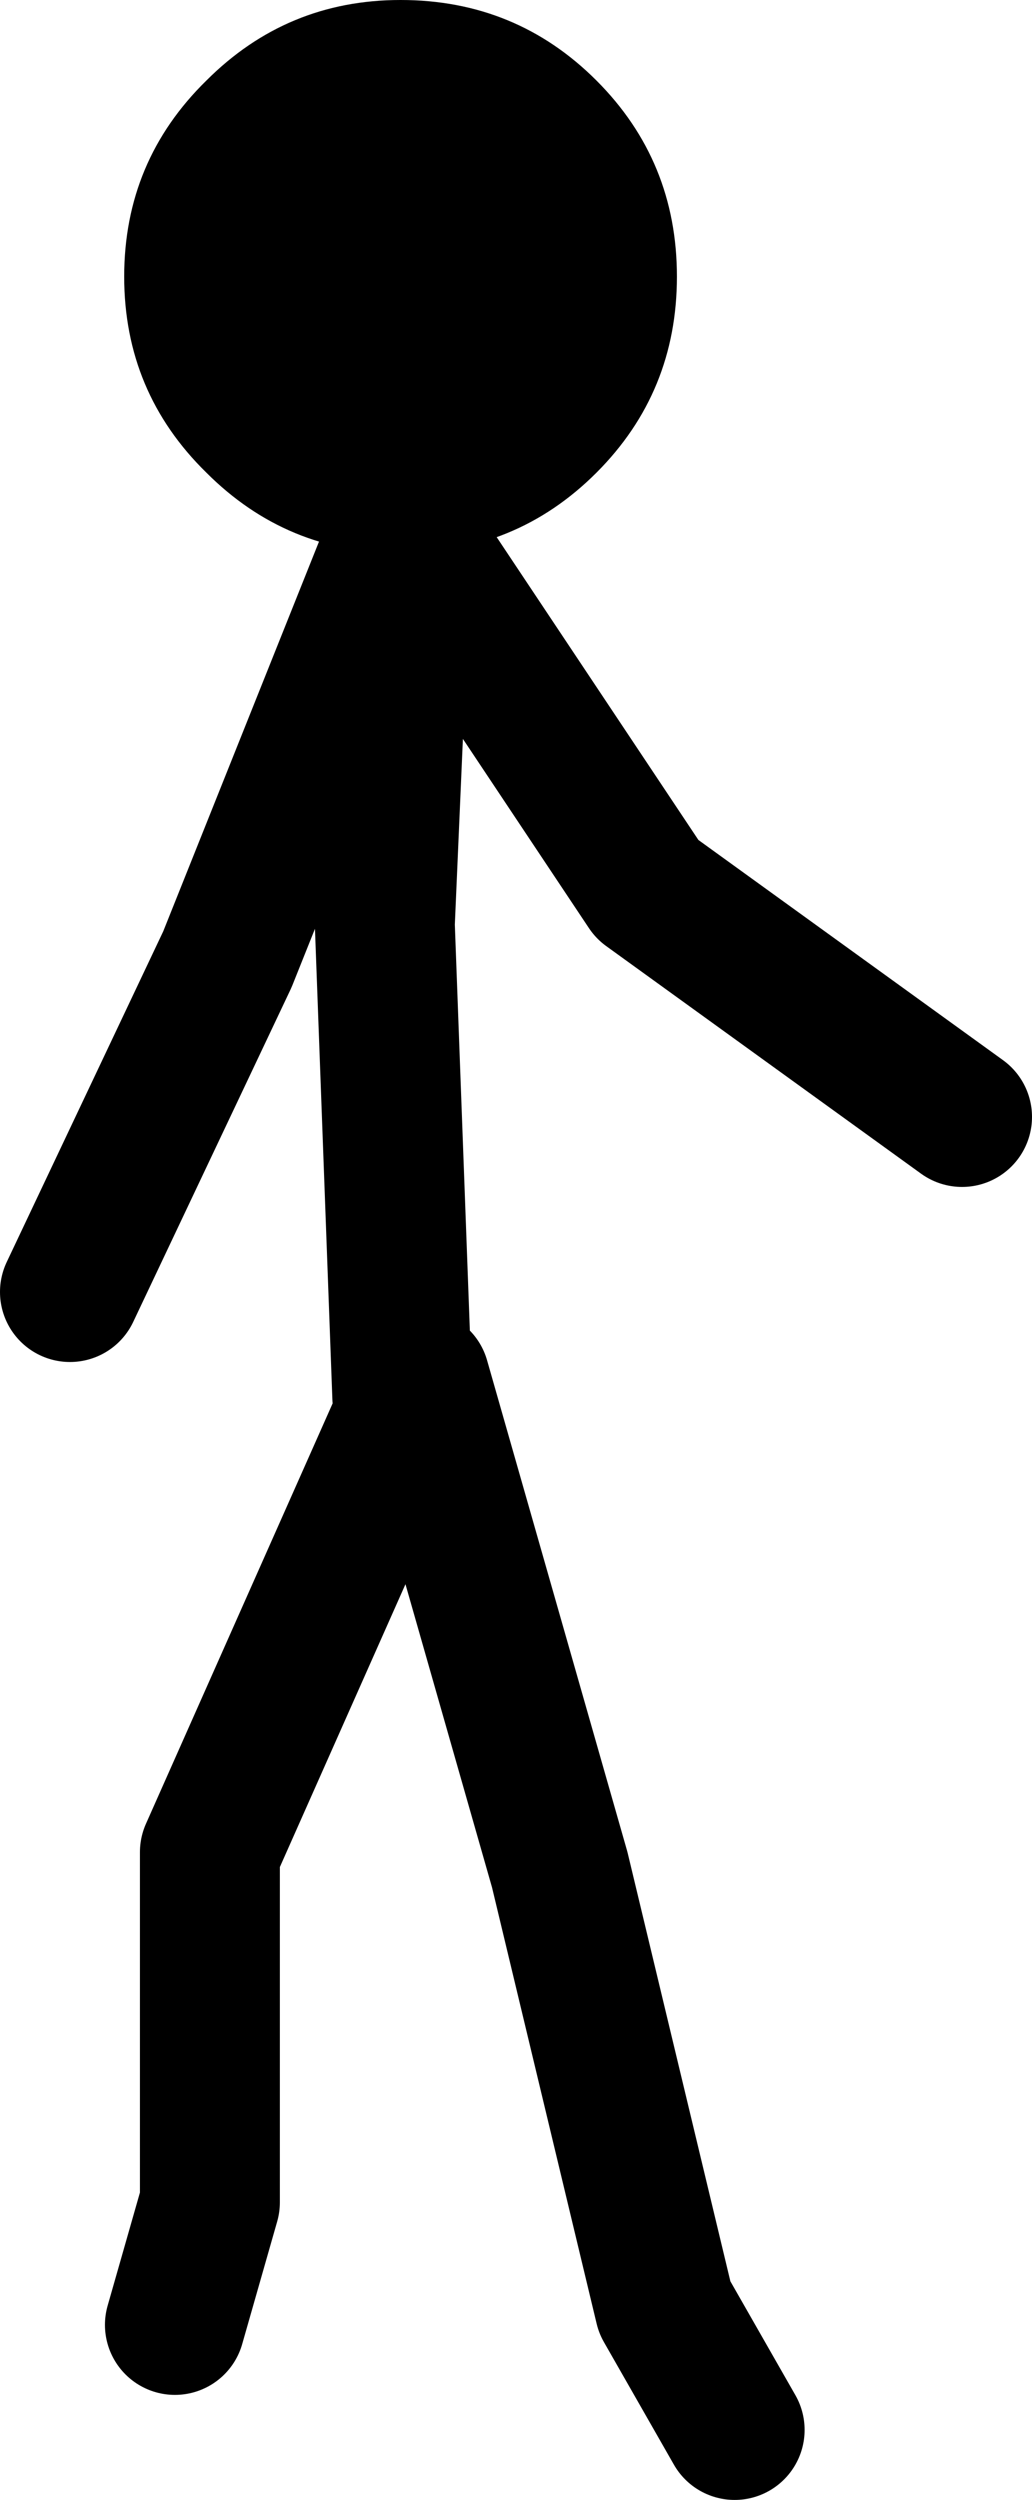
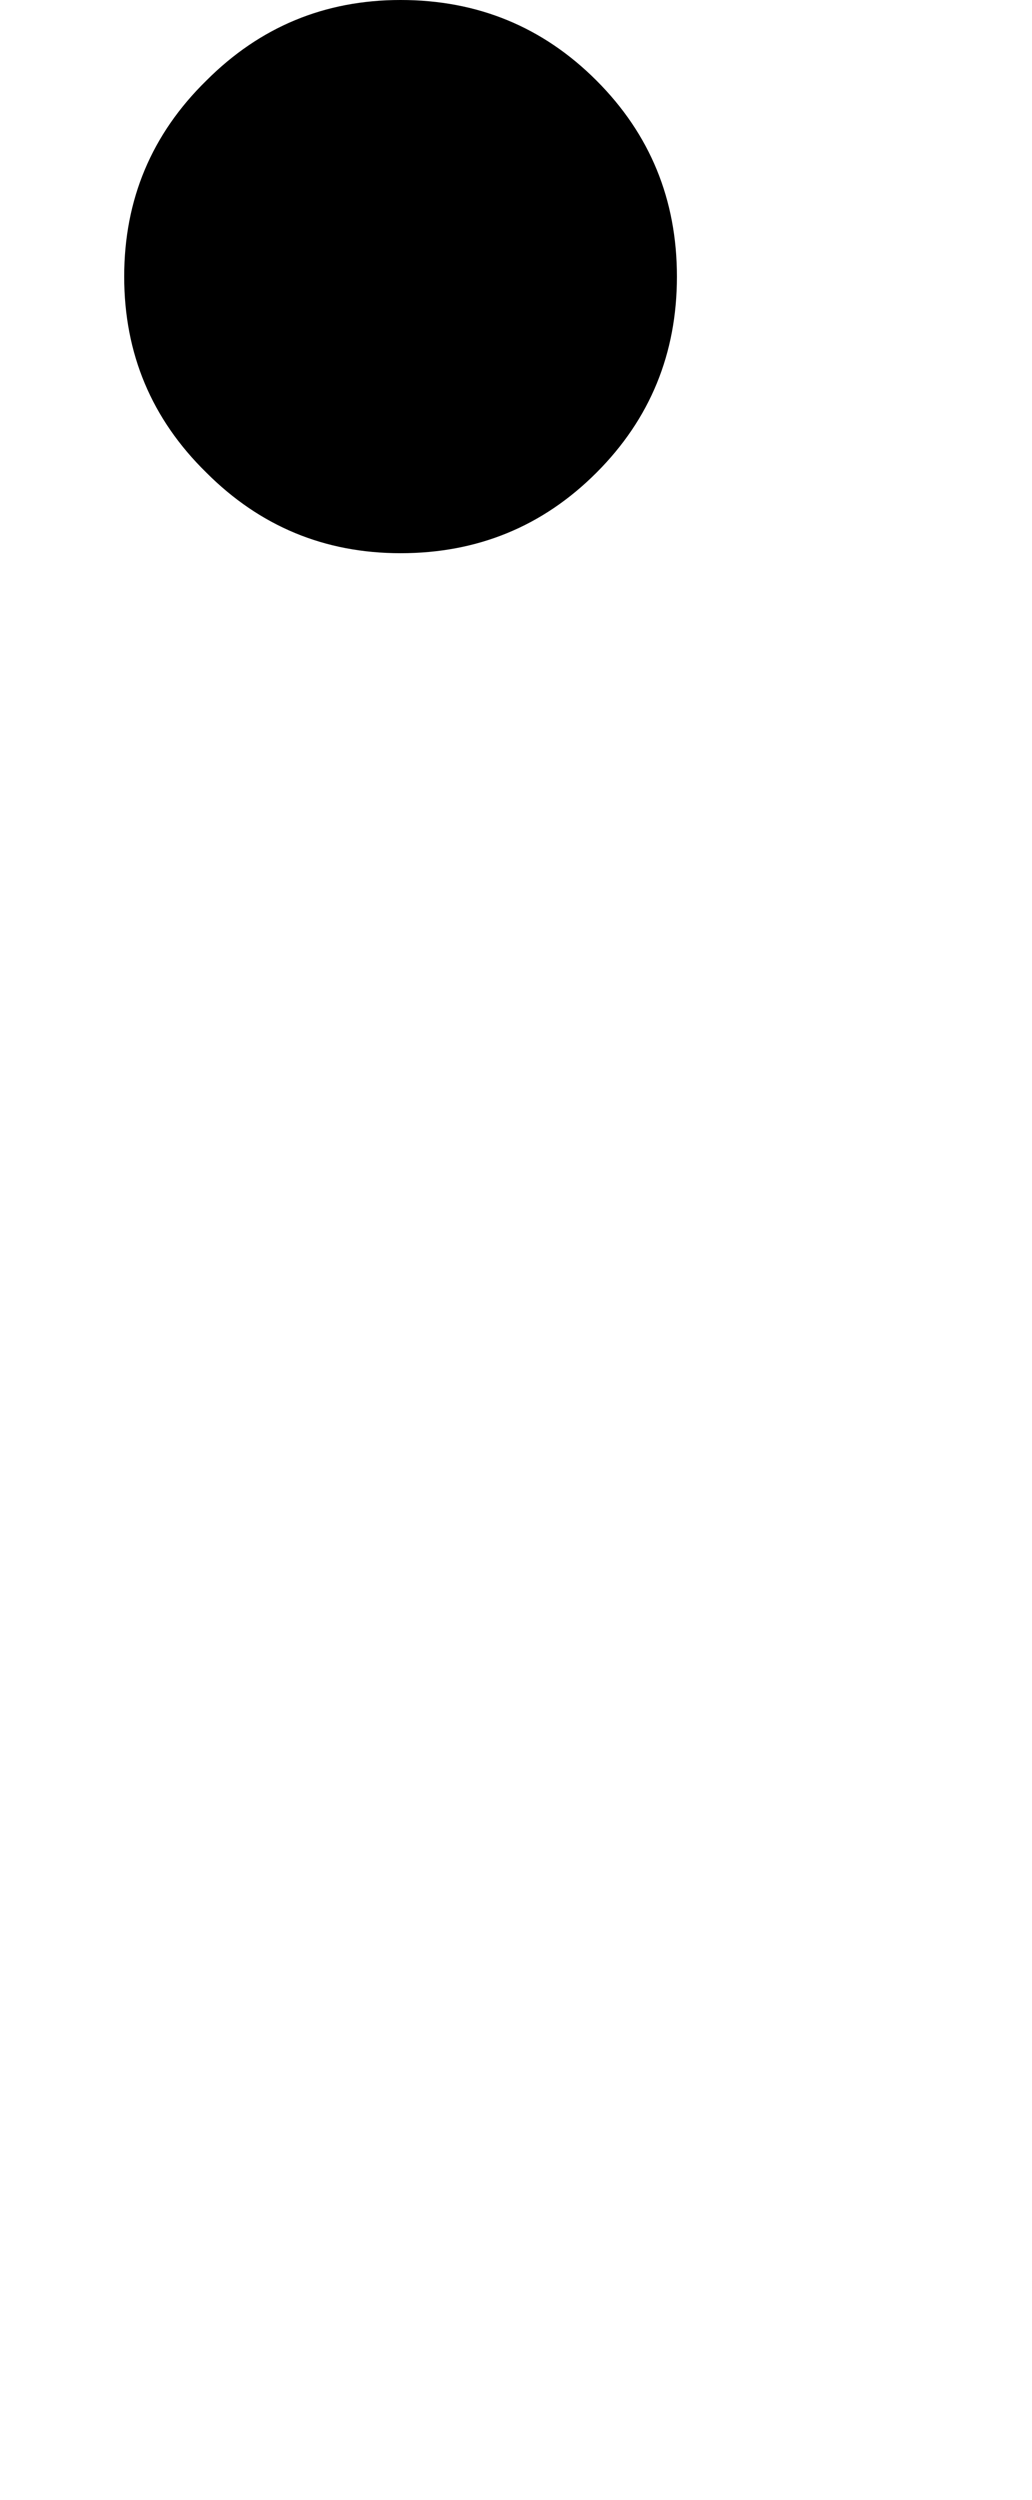
<svg xmlns="http://www.w3.org/2000/svg" height="71.4px" width="29.5px">
  <g transform="matrix(1.0, 0.0, 0.0, 1.0, -210.5, -166.1)">
-     <path d="M222.0 206.0 L221.5 192.5 222.0 181.0 217.0 193.5 212.5 203.0 M222.0 181.0 L229.0 191.5 238.0 198.0 M231.5 235.5 L229.5 232.0 226.5 219.5 222.5 205.5 216.5 219.0 216.5 229.0 215.5 232.5" fill="none" stroke="#000000" stroke-linecap="round" stroke-linejoin="round" stroke-width="4.0" />
    <path d="M214.05 174.0 Q214.05 170.7 216.4 168.4 218.7 166.1 221.95 166.1 225.25 166.1 227.55 168.4 229.85 170.7 229.85 174.0 229.85 177.3 227.55 179.6 225.25 181.9 221.95 181.9 218.7 181.9 216.4 179.6 214.05 177.3 214.05 174.0" fill="#000000" fill-rule="evenodd" stroke="none" />
  </g>
</svg>